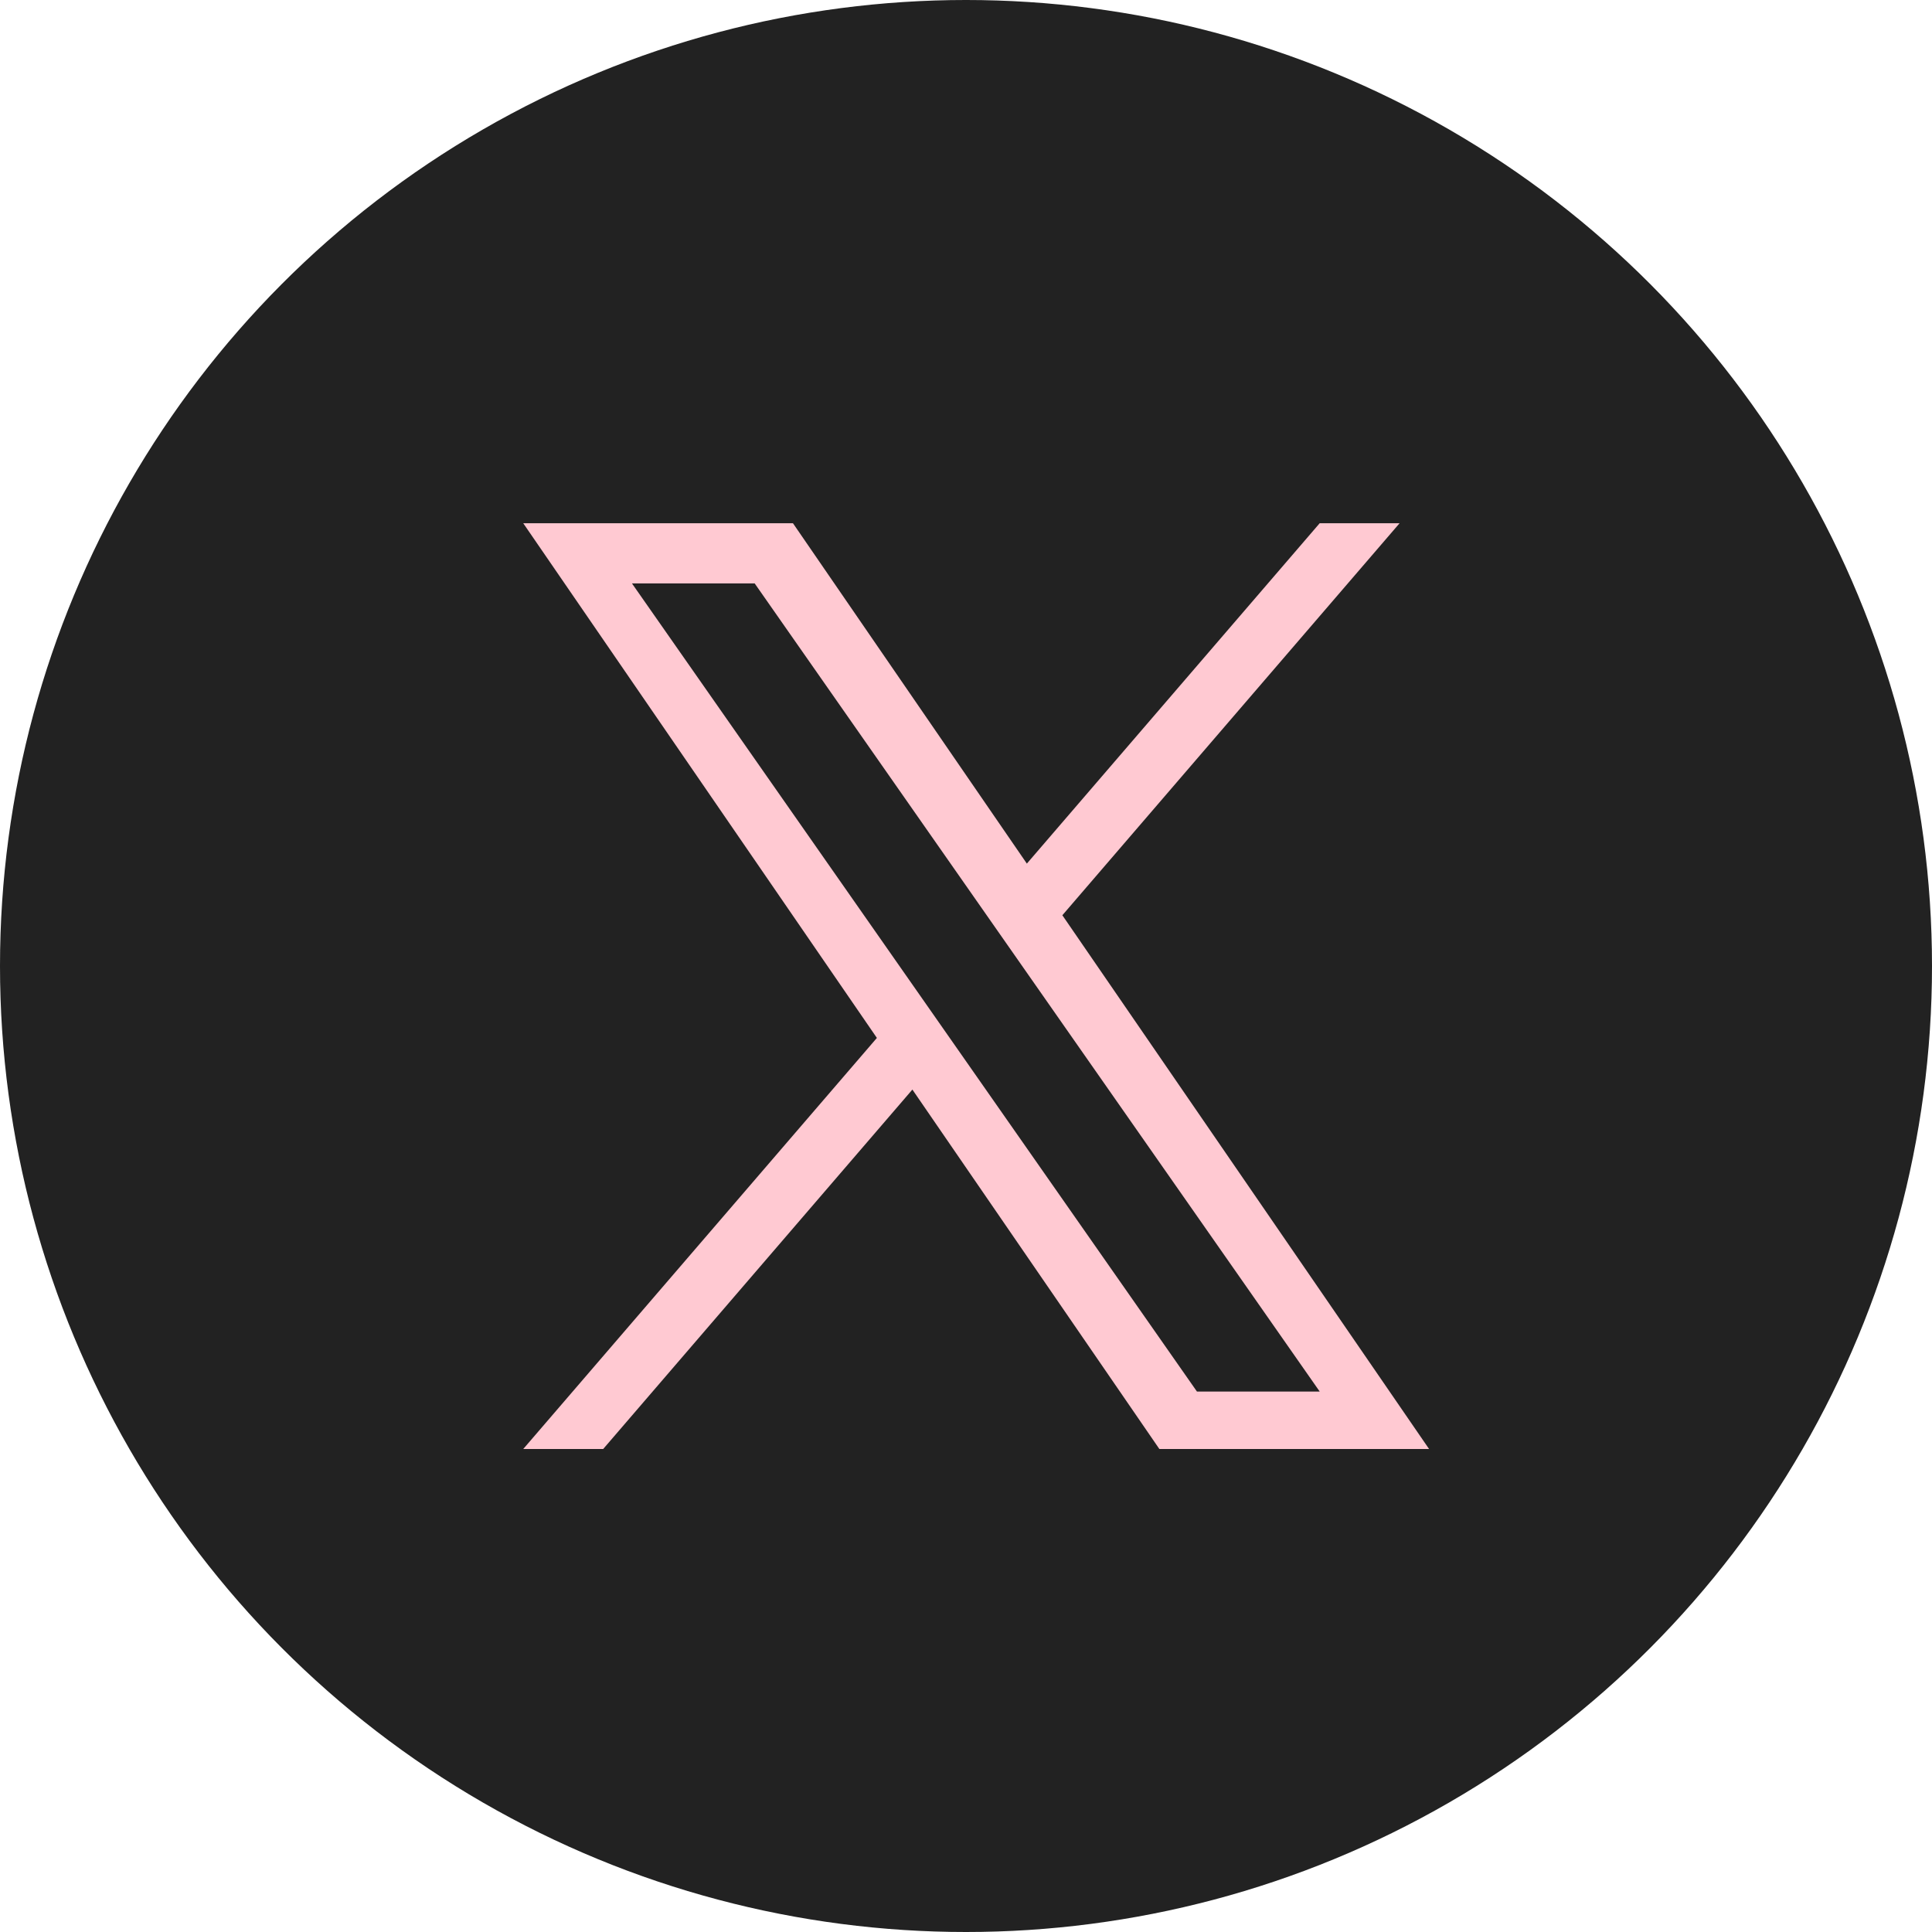
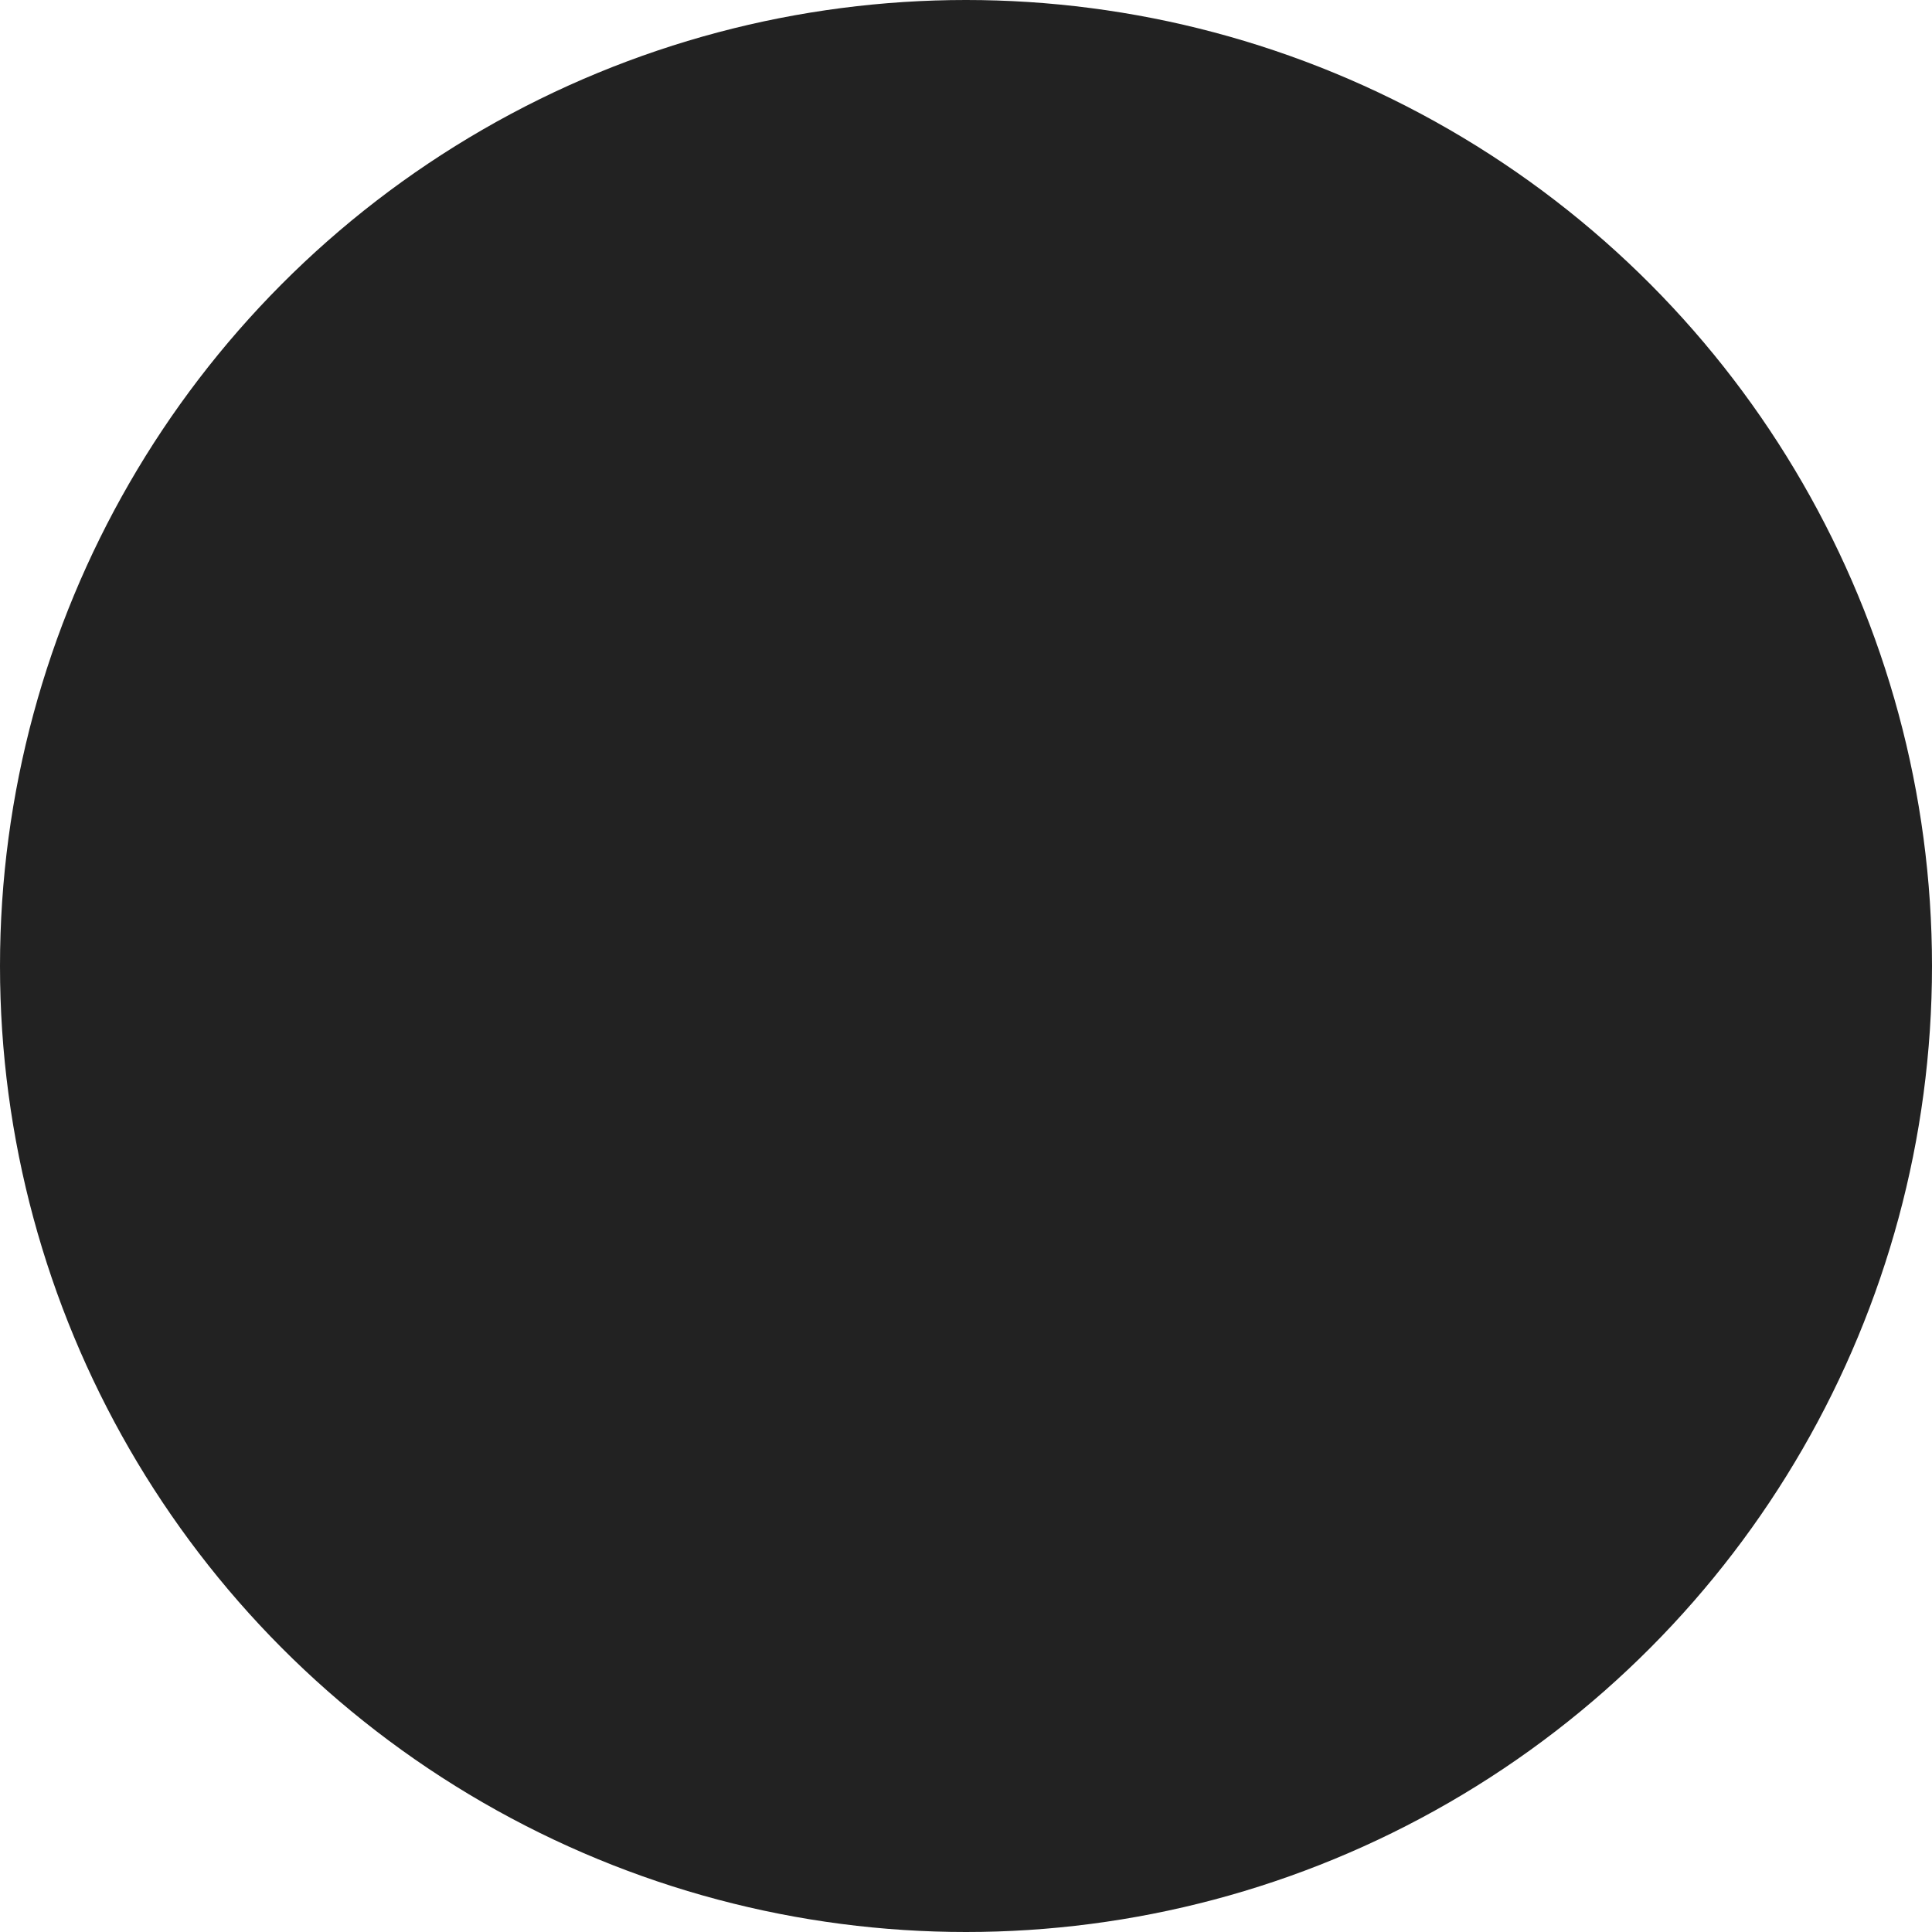
<svg xmlns="http://www.w3.org/2000/svg" width="48" height="48" viewBox="0 0 48 48" fill="none">
  <circle cx="24" cy="24" r="24" fill="#222222" />
-   <path d="M26.394 22.739L34.772 13H32.787L25.512 21.456L19.701 13H13L21.786 25.787L13 36H14.986L22.668 27.07L28.804 36H35.505L26.394 22.739ZM15.701 14.495H18.75L32.788 34.573H29.738L15.701 14.495Z" fill="#FFC9D2" />
</svg>